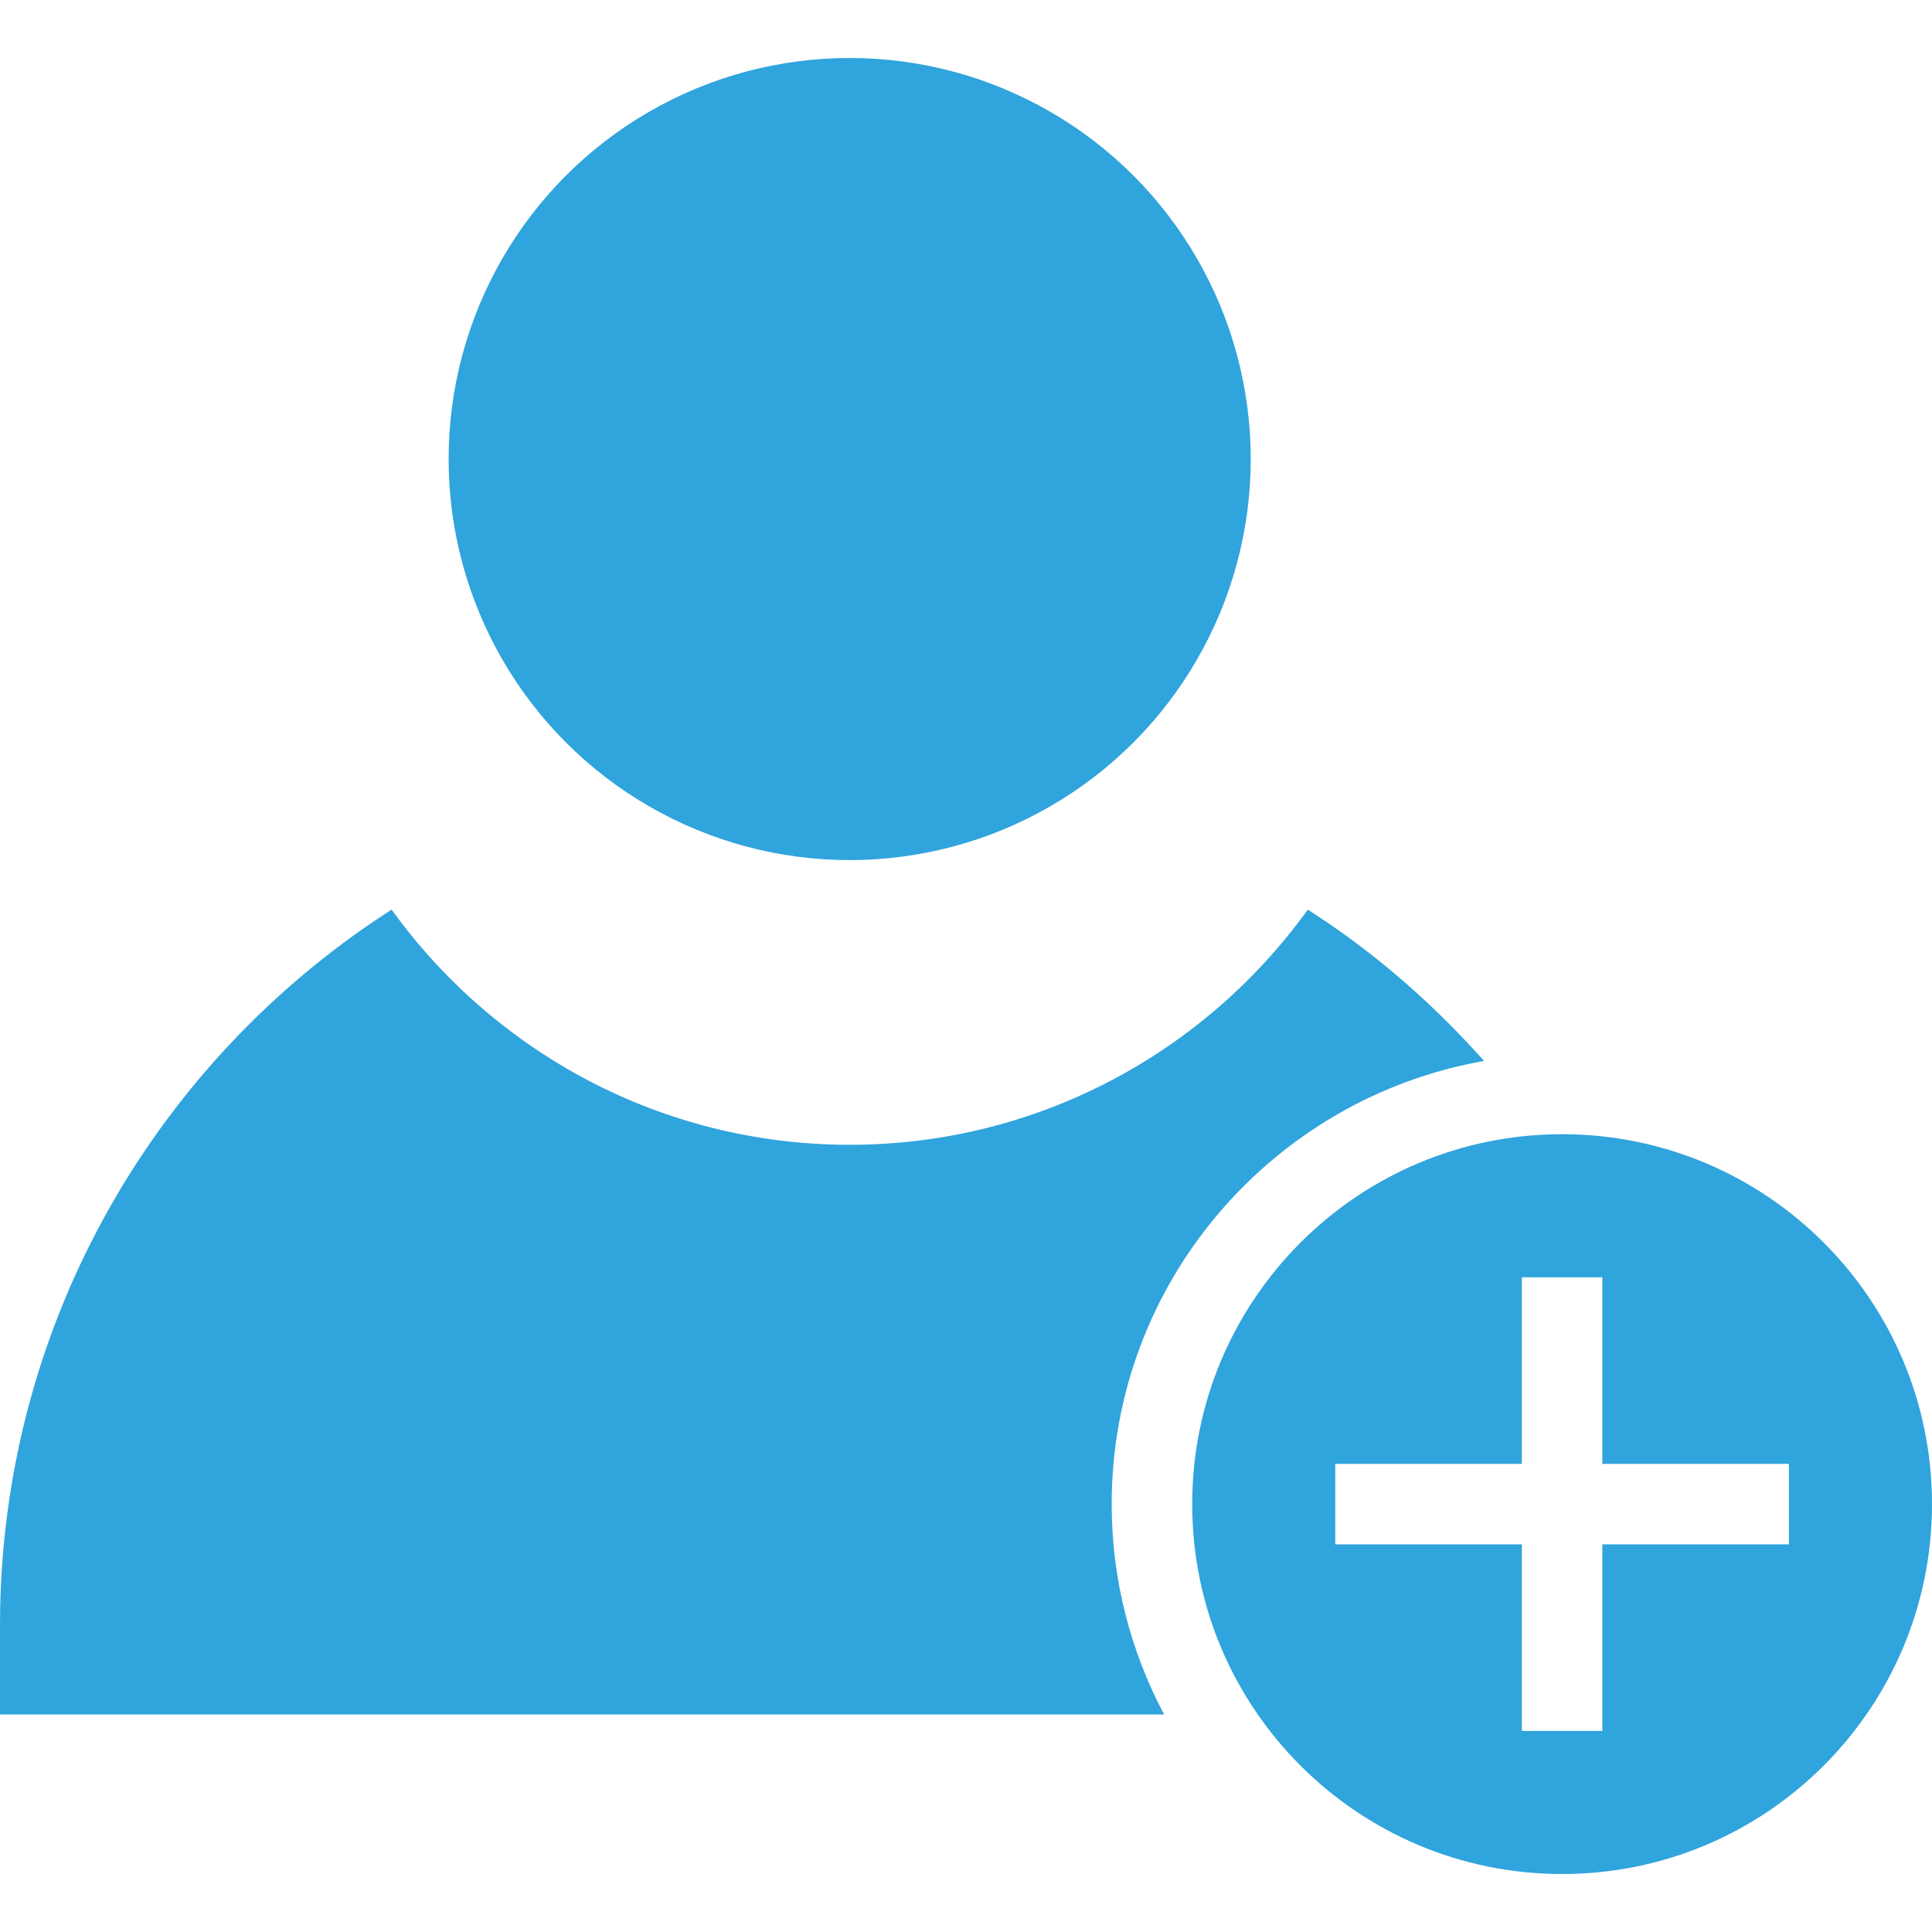
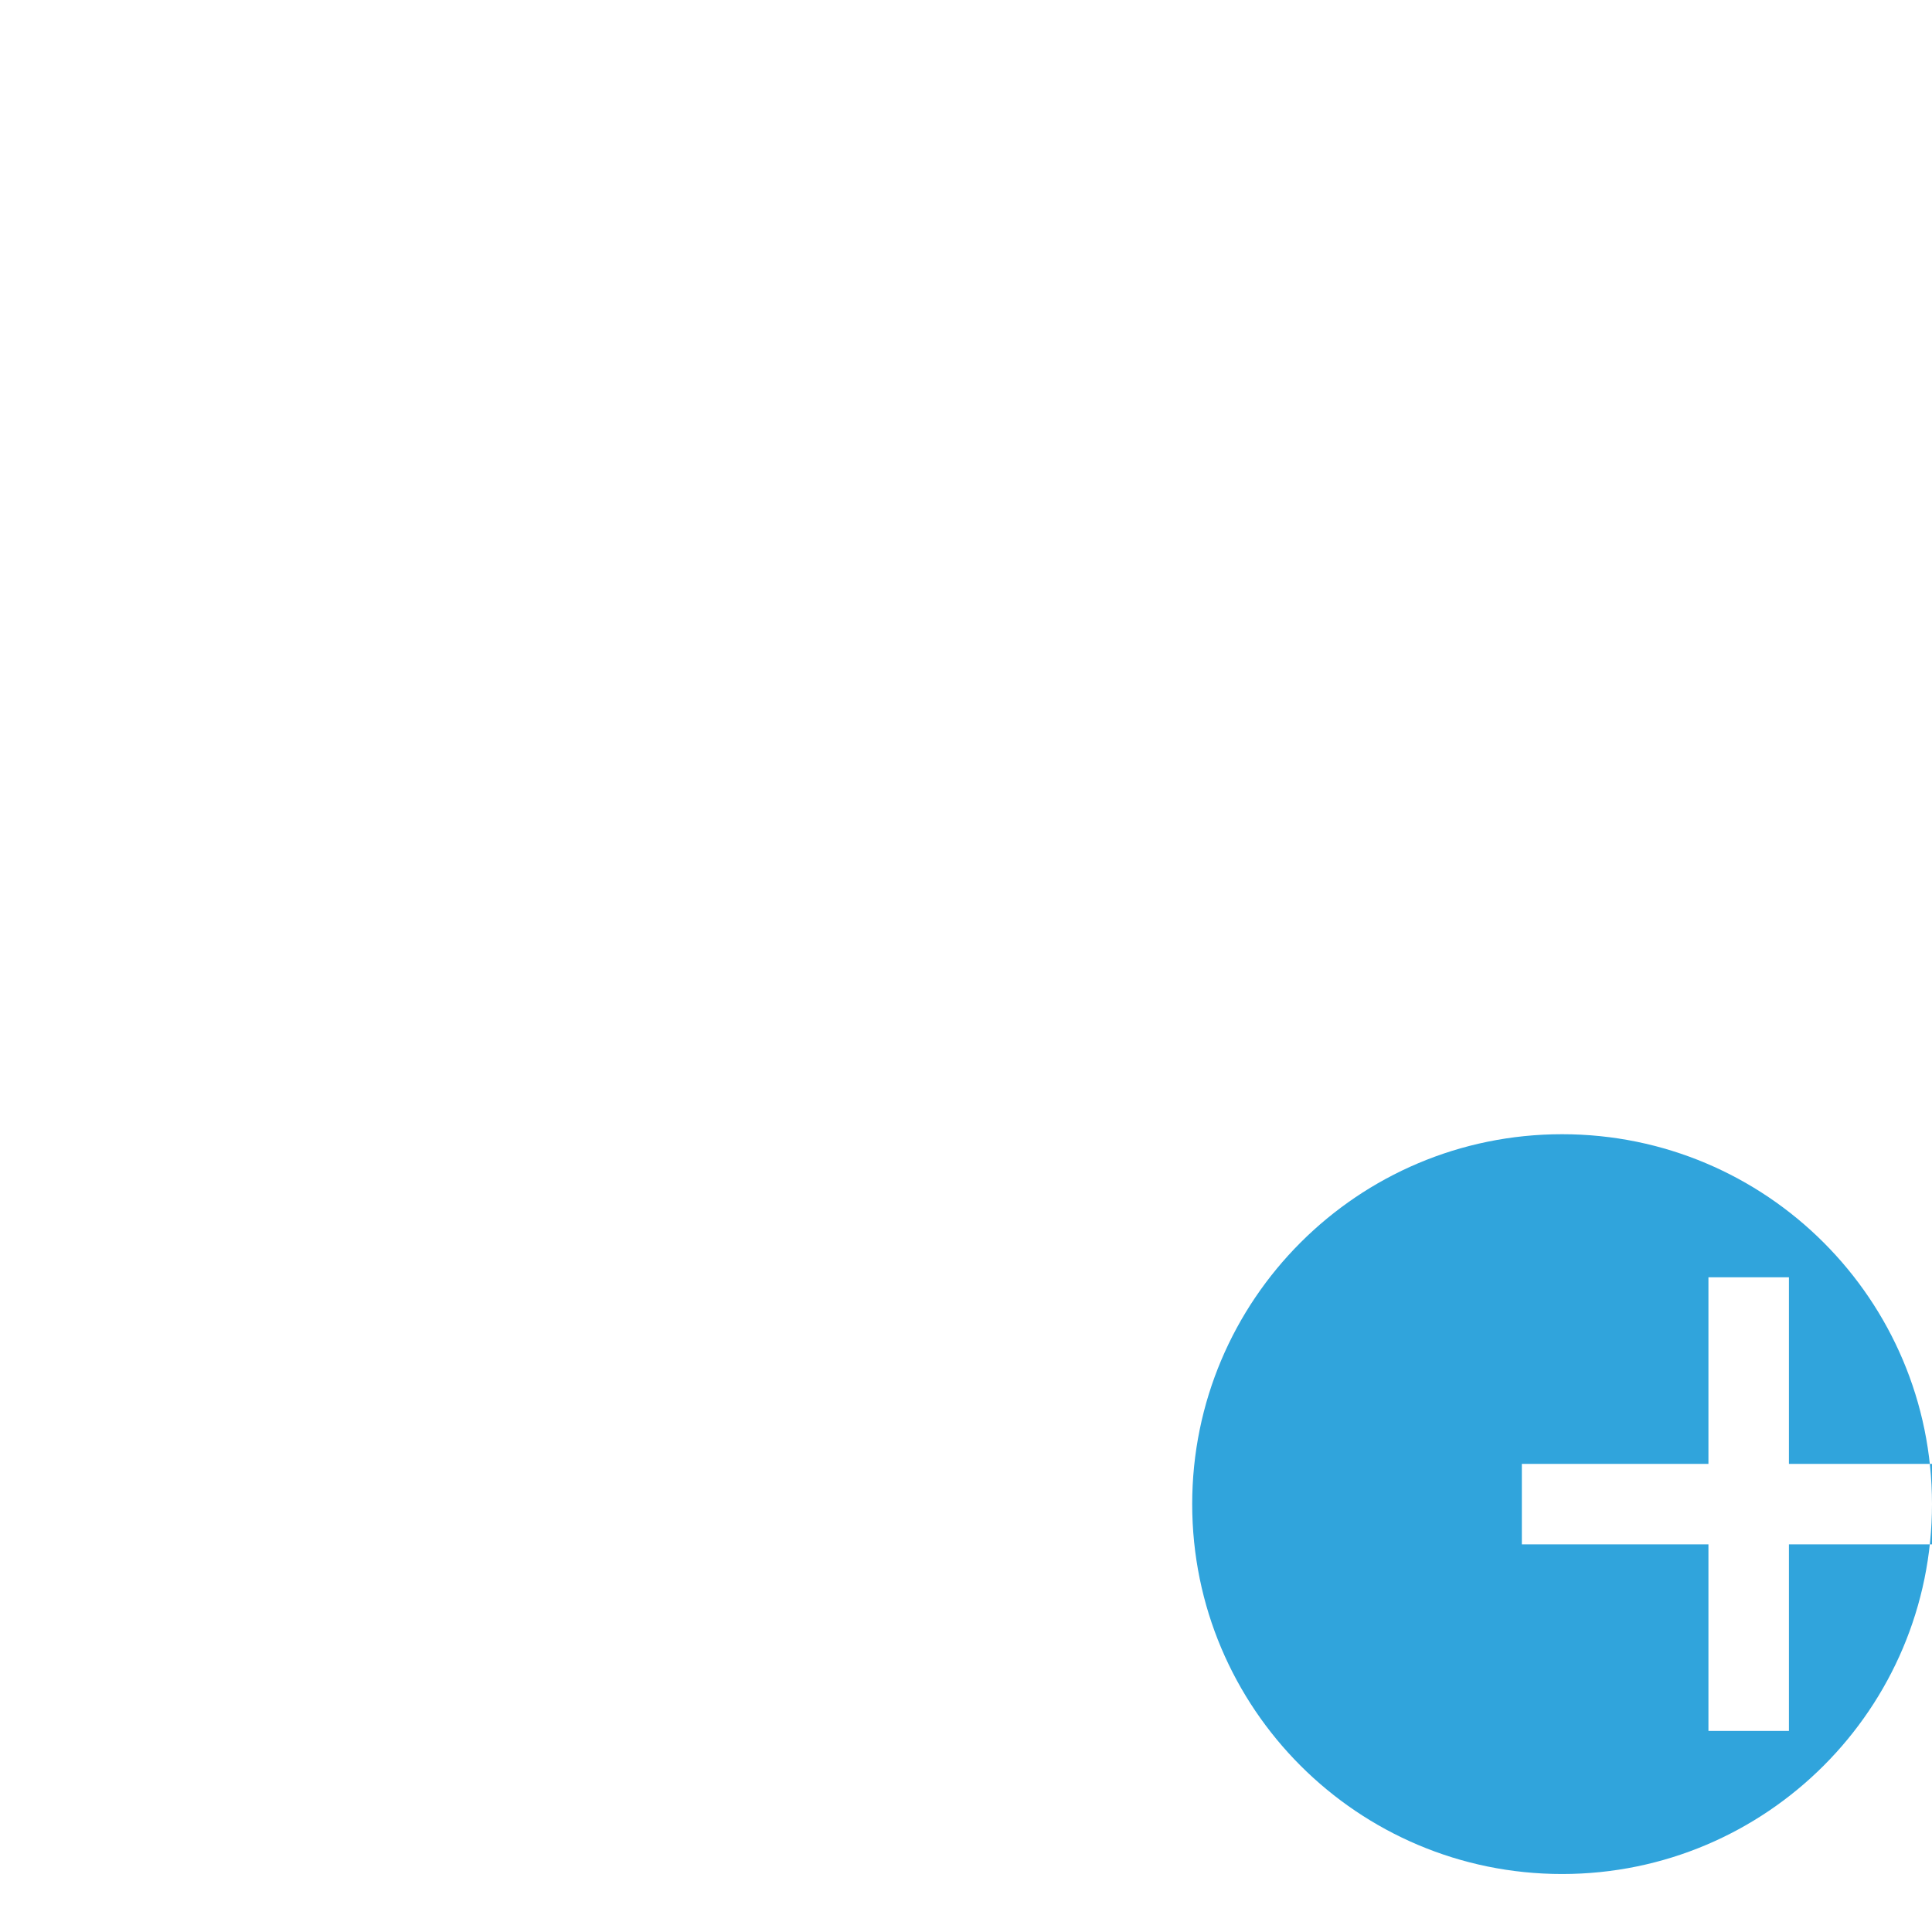
<svg xmlns="http://www.w3.org/2000/svg" version="1.1" id="Layer_1" x="0px" y="0px" viewBox="0 0 472.615 472.615" style="enable-background:new 0 0 472.615 472.615;" xml:space="preserve" width="512px" height="512px">
  <g>
    <g>
-       <path d="M382.128,277.457c-49.974,0-90.487,40.512-90.487,90.485c0,49.976,40.513,90.488,90.487,90.488    c49.975,0,90.487-40.512,90.487-90.488C472.615,317.969,432.103,277.457,382.128,277.457z M437.618,377.794h-45.644v45.635    h-19.692v-45.635h-45.644v-19.692h45.644v-45.644h19.692v45.644h45.644V377.794z" fill="#30a4dc" />
+       <path d="M382.128,277.457c-49.974,0-90.487,40.512-90.487,90.485c0,49.976,40.513,90.488,90.487,90.488    c49.975,0,90.487-40.512,90.487-90.488C472.615,317.969,432.103,277.457,382.128,277.457z M437.618,377.794v45.635    h-19.692v-45.635h-45.644v-19.692h45.644v-45.644h19.692v45.644h45.644V377.794z" fill="#30a4dc" />
    </g>
  </g>
  <g>
    <g>
-       <circle cx="207.852" cy="112.292" r="98.107" fill="#30a4dc" />
-     </g>
+       </g>
  </g>
  <g>
    <g>
-       <path d="M363.039,259.534c-11.396-12.799-24.24-24.285-38.456-33.948c-1.546-1.051-4.659-3.072-4.659-3.072    c-25.079,34.817-65.966,57.529-112.061,57.529c-46.099,0-86.99-22.717-112.068-57.541c0,0-2.615,1.709-3.916,2.587    C36.456,262.423,0,325.76,0,397.611v21.795h284.776c-8.161-15.378-12.831-32.879-12.831-51.469    C271.946,313.707,311.366,268.613,363.039,259.534z" fill="#30a4dc" />
-     </g>
+       </g>
  </g>
  <g>
</g>
  <g>
</g>
  <g>
</g>
  <g>
</g>
  <g>
</g>
  <g>
</g>
  <g>
</g>
  <g>
</g>
  <g>
</g>
  <g>
</g>
  <g>
</g>
  <g>
</g>
  <g>
</g>
  <g>
</g>
  <g>
</g>
</svg>